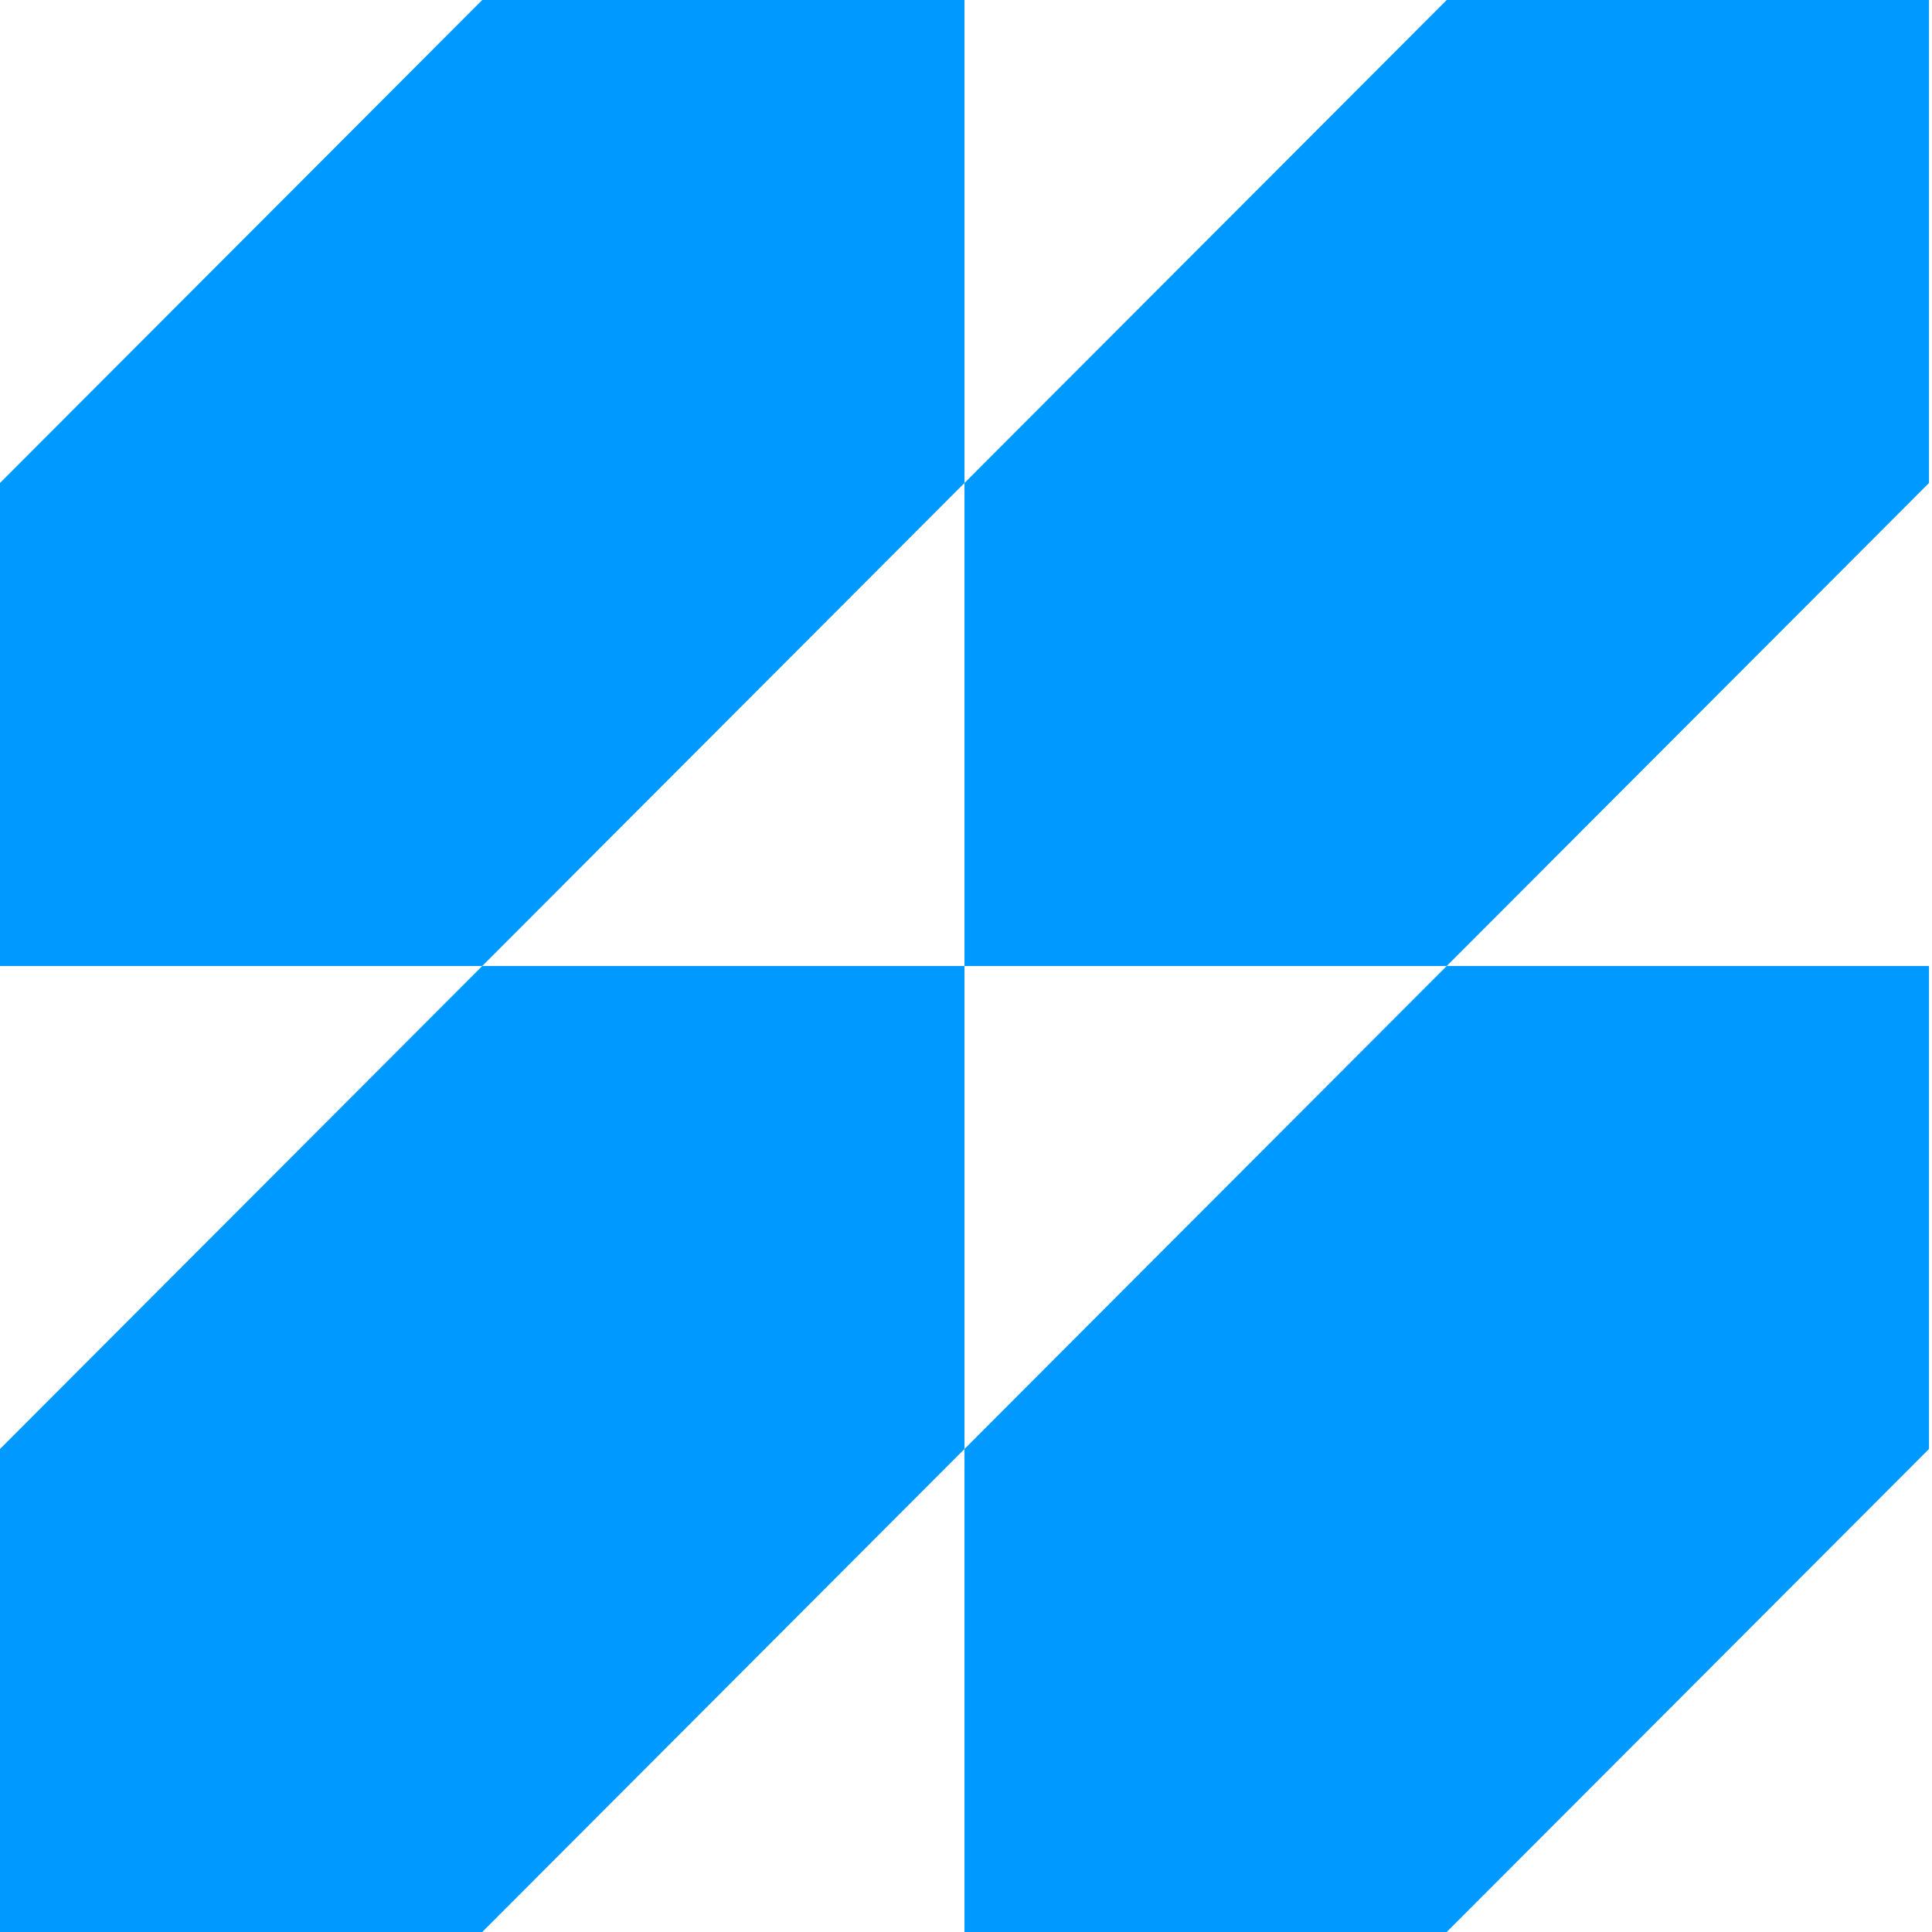
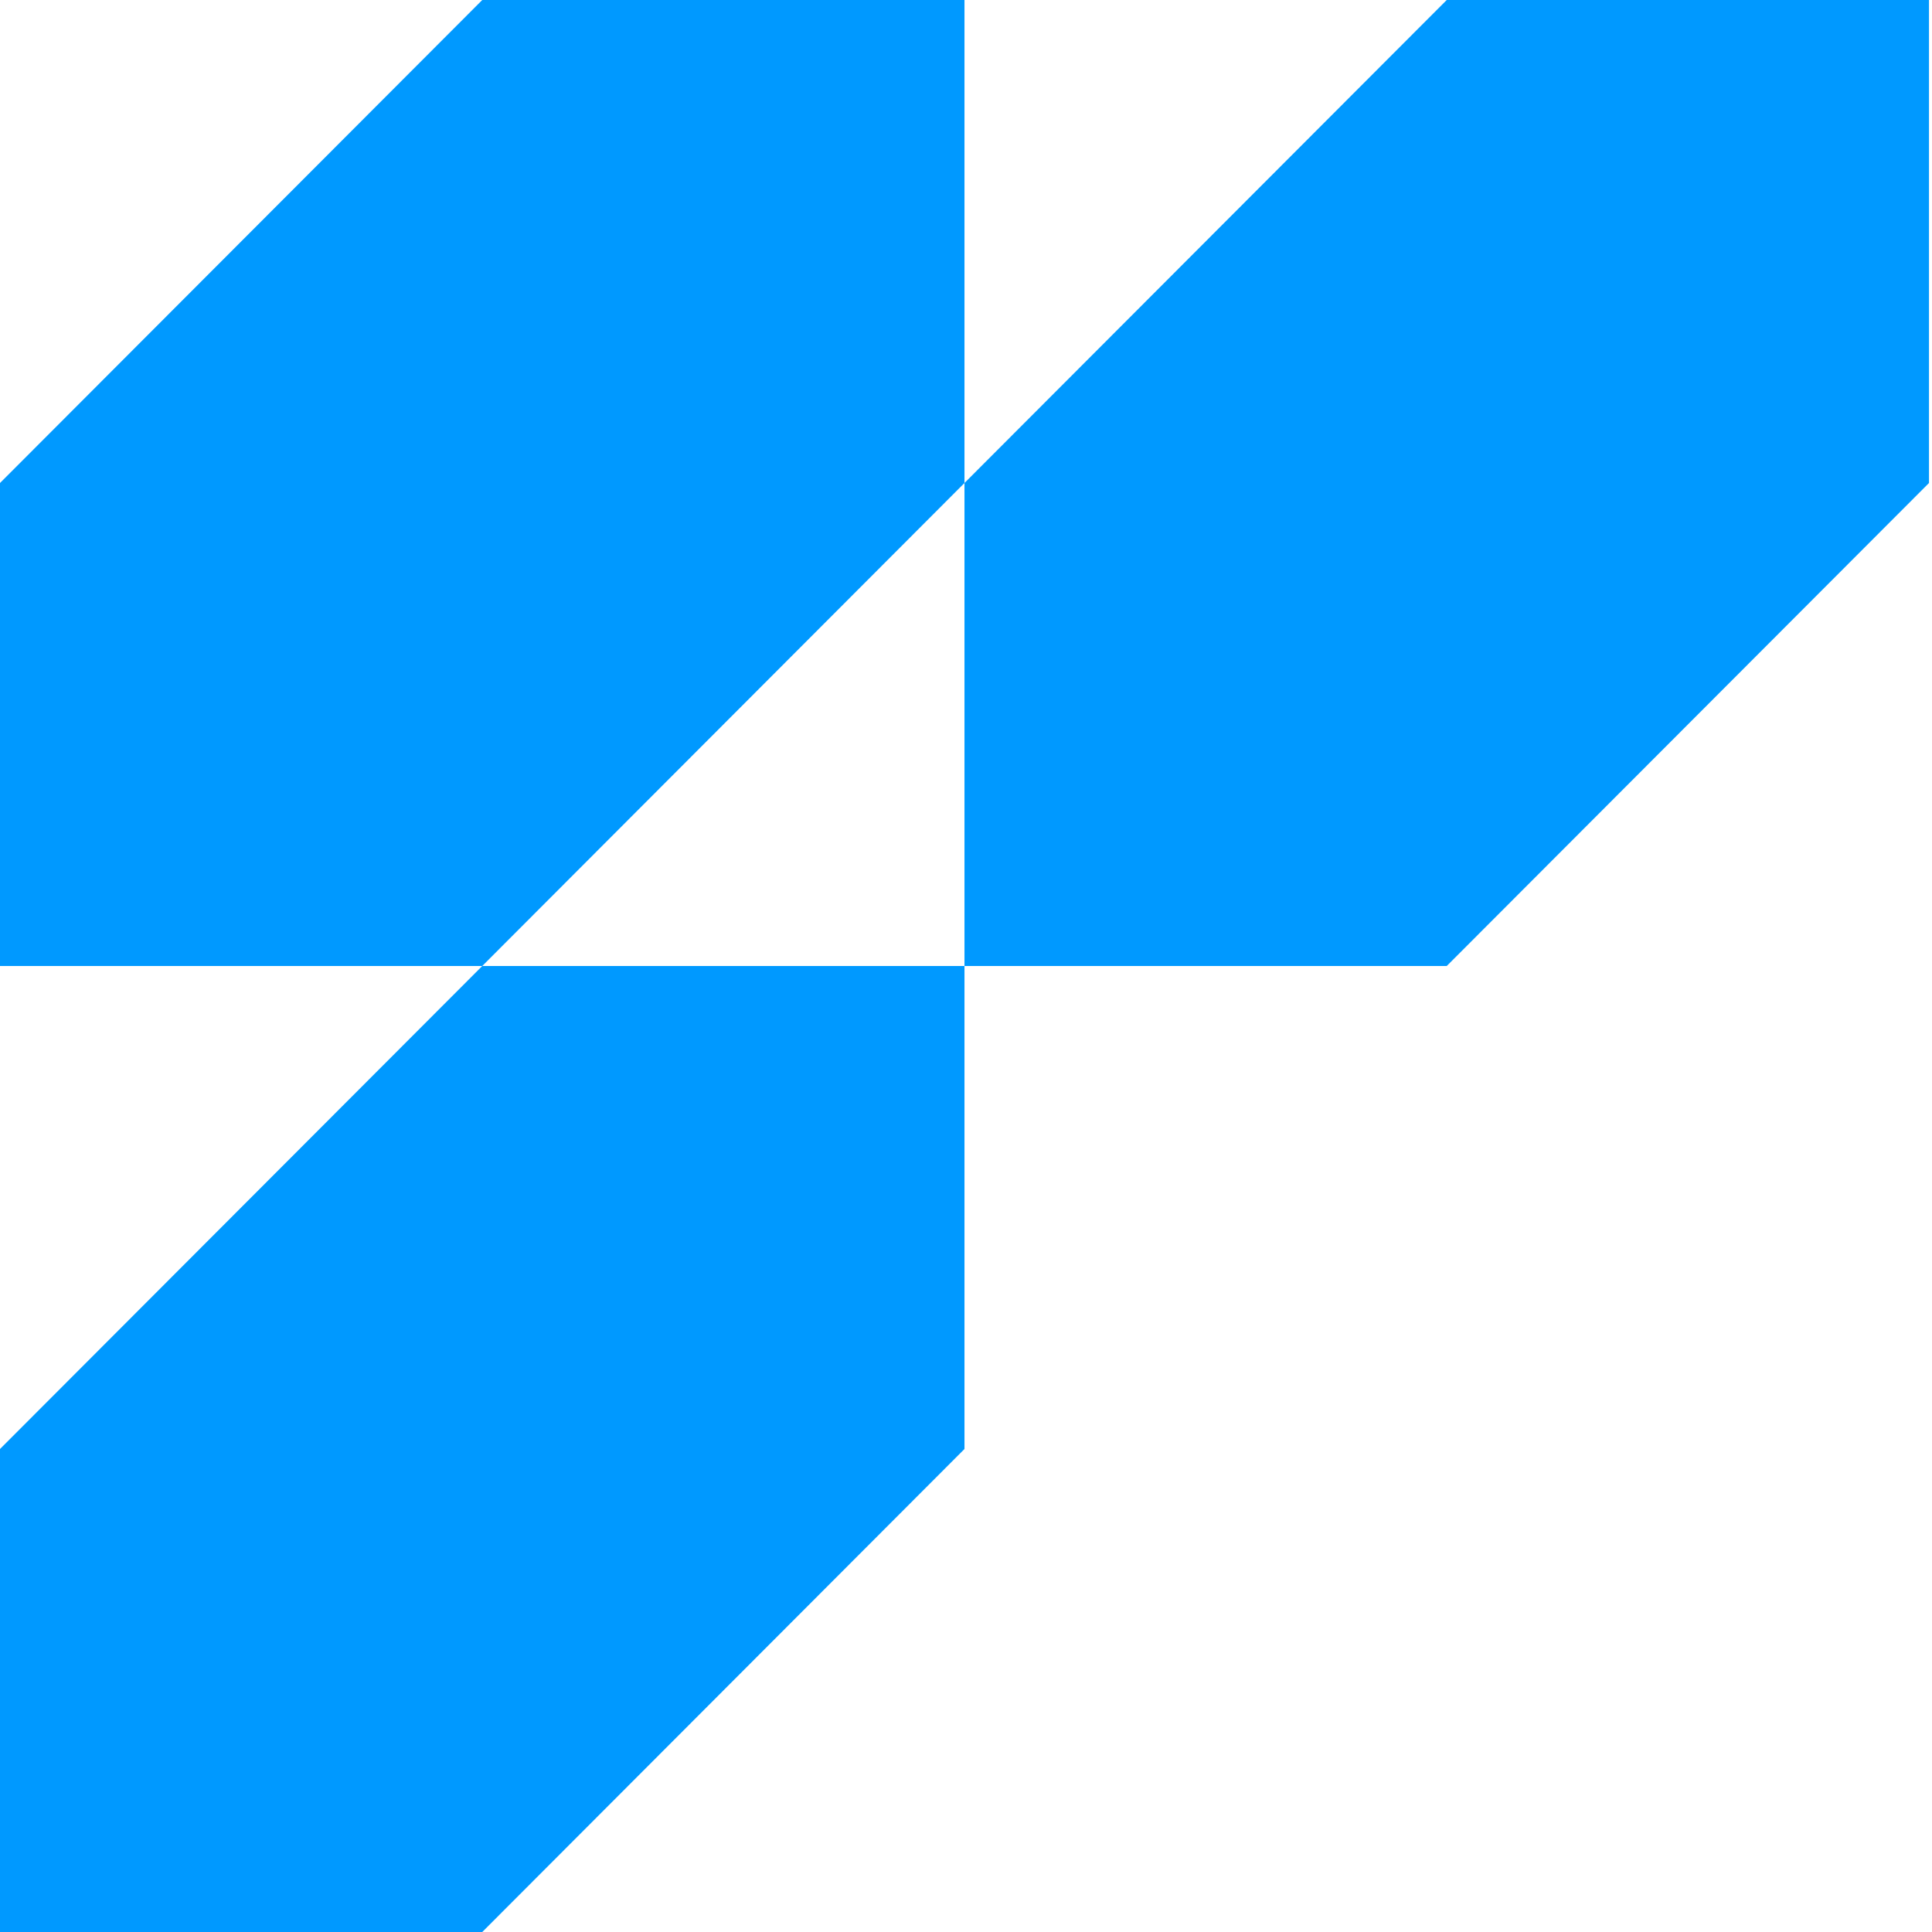
<svg xmlns="http://www.w3.org/2000/svg" width="52" height="52" viewBox="0 0 52 52" fill="none">
  <path fill-rule="evenodd" clip-rule="evenodd" d="M25.959 0H12.98L0 13V26H12.98L25.959 13V0Z" fill="#0099FF" />
  <path fill-rule="evenodd" clip-rule="evenodd" d="M25.959 26H12.98L0 39V52H12.98L25.959 39V26Z" fill="#0099FF" />
  <path fill-rule="evenodd" clip-rule="evenodd" d="M51.919 0H38.939L25.959 13V26H38.939L51.919 13V0Z" fill="#0099FF" />
-   <path fill-rule="evenodd" clip-rule="evenodd" d="M51.919 26H38.939L25.959 39V52H38.939L51.919 39V26Z" fill="#0099FF" />
</svg>